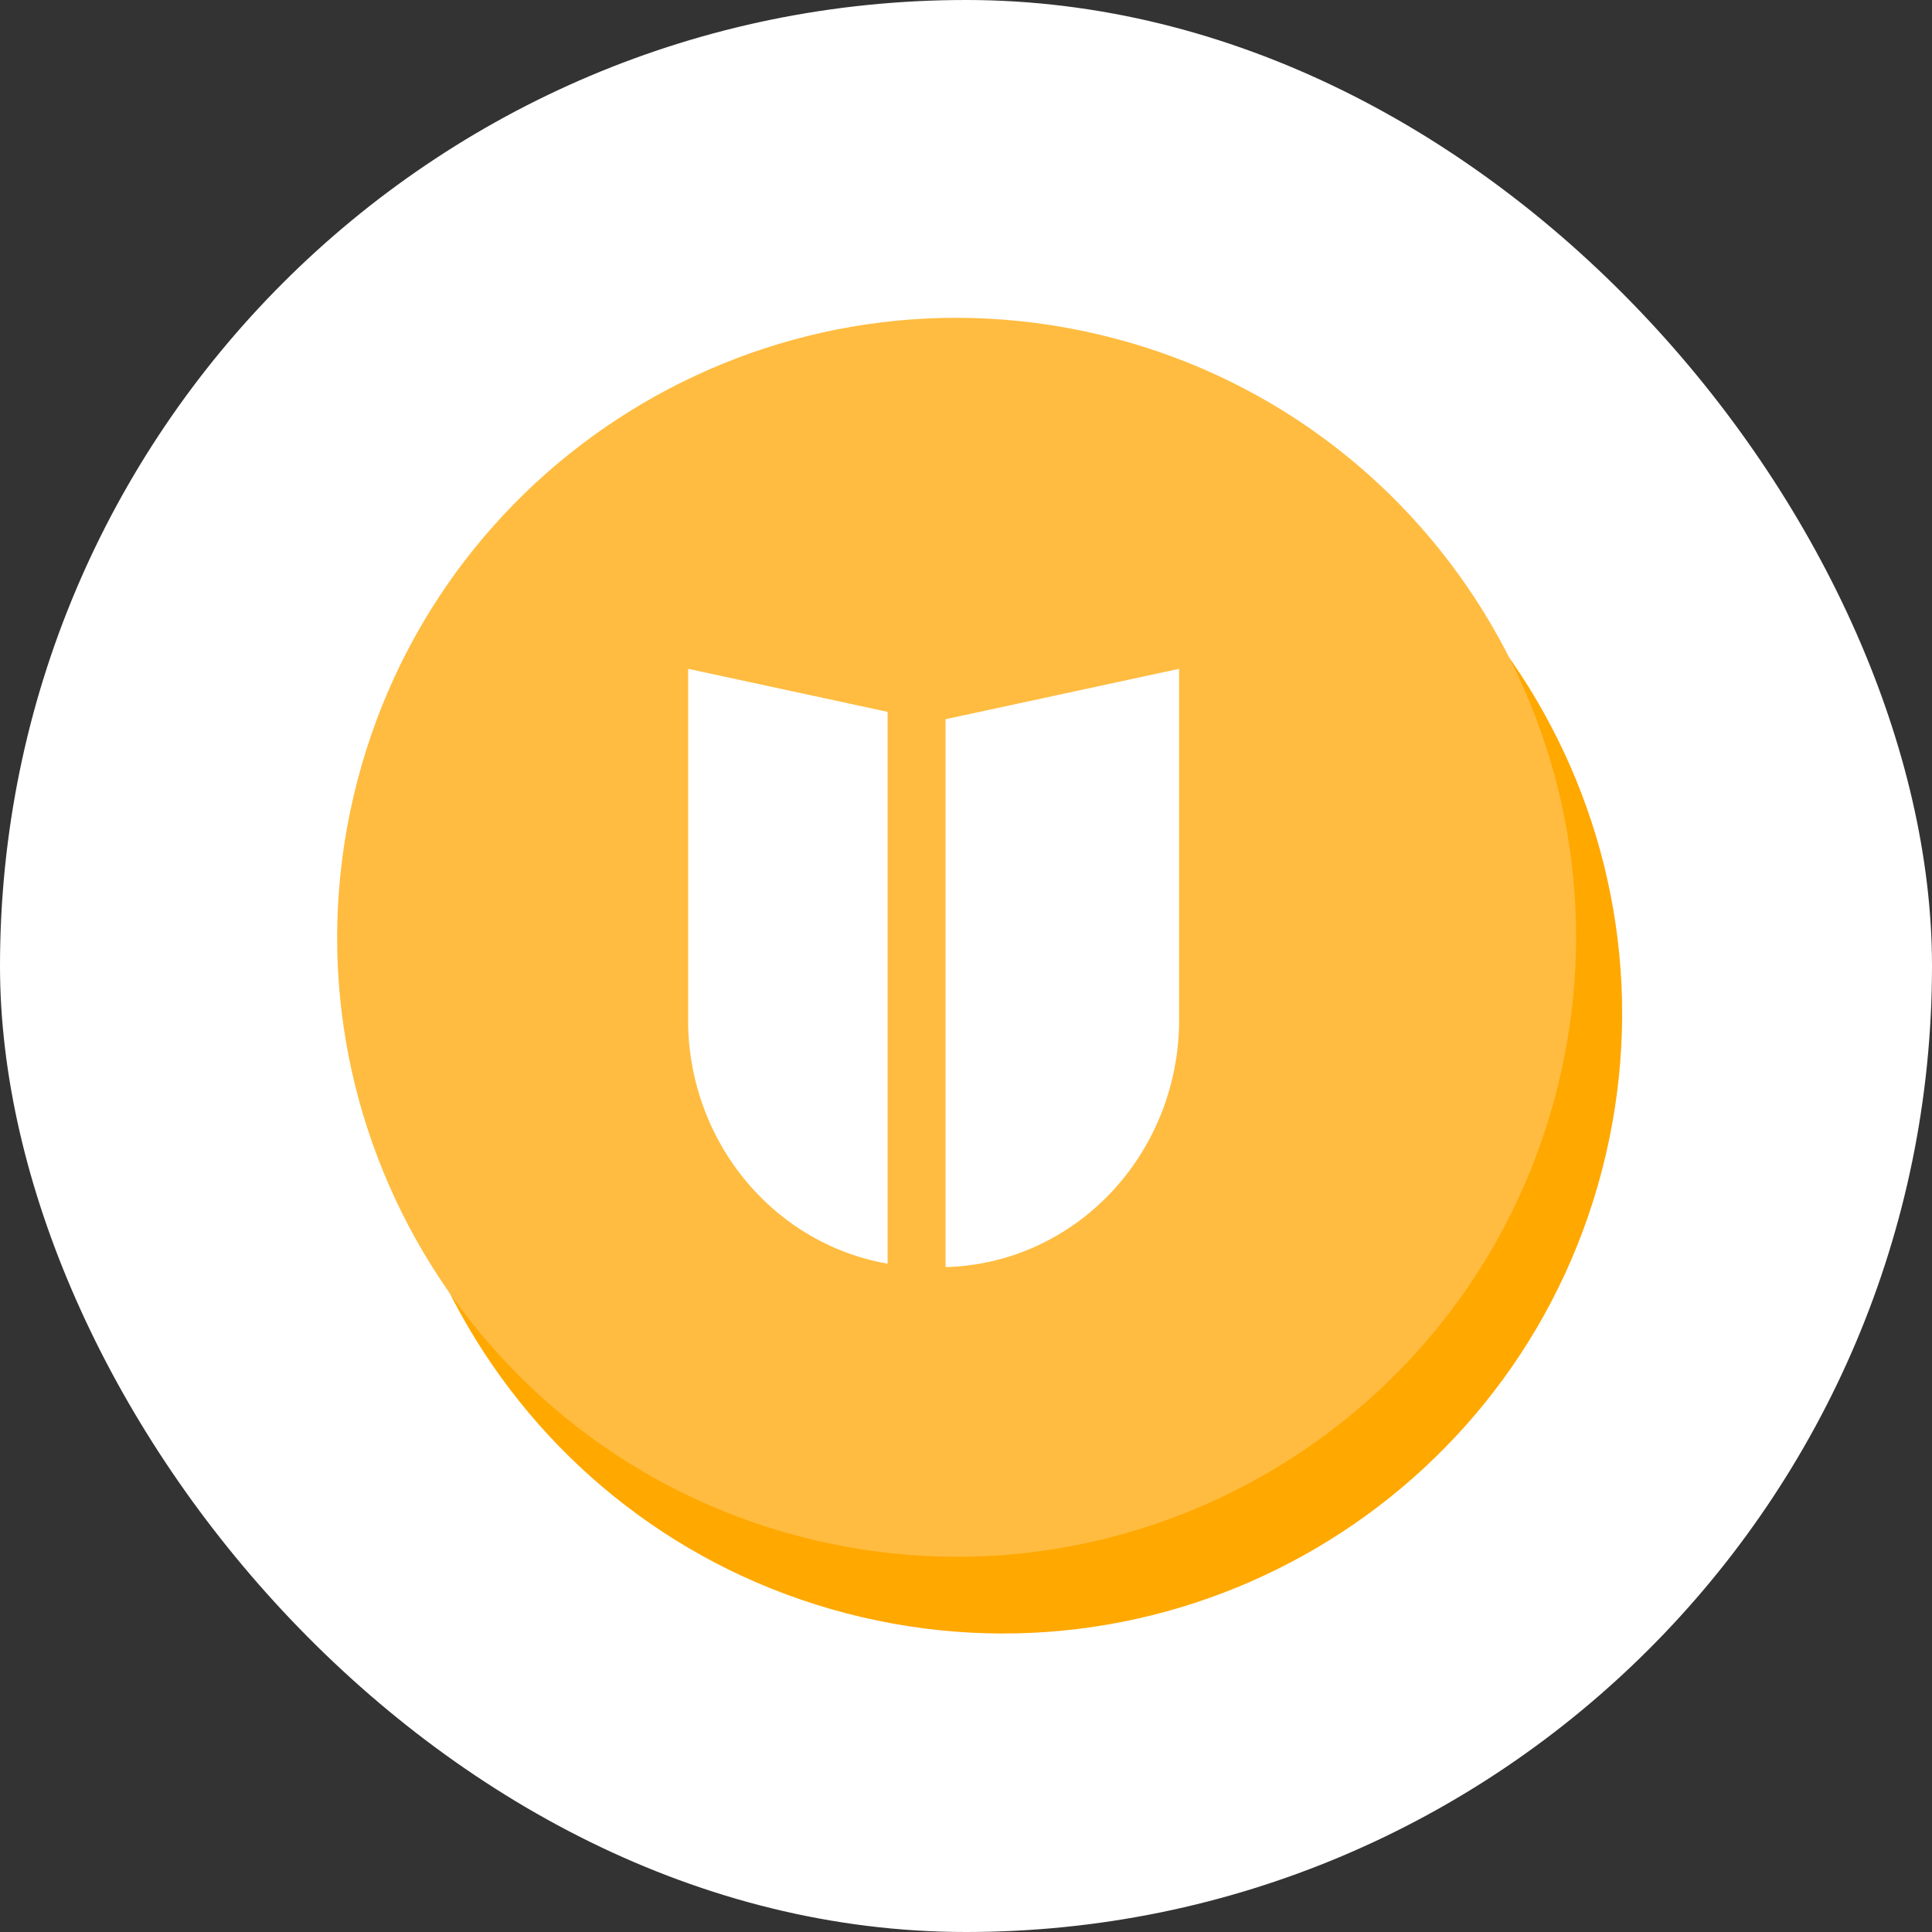
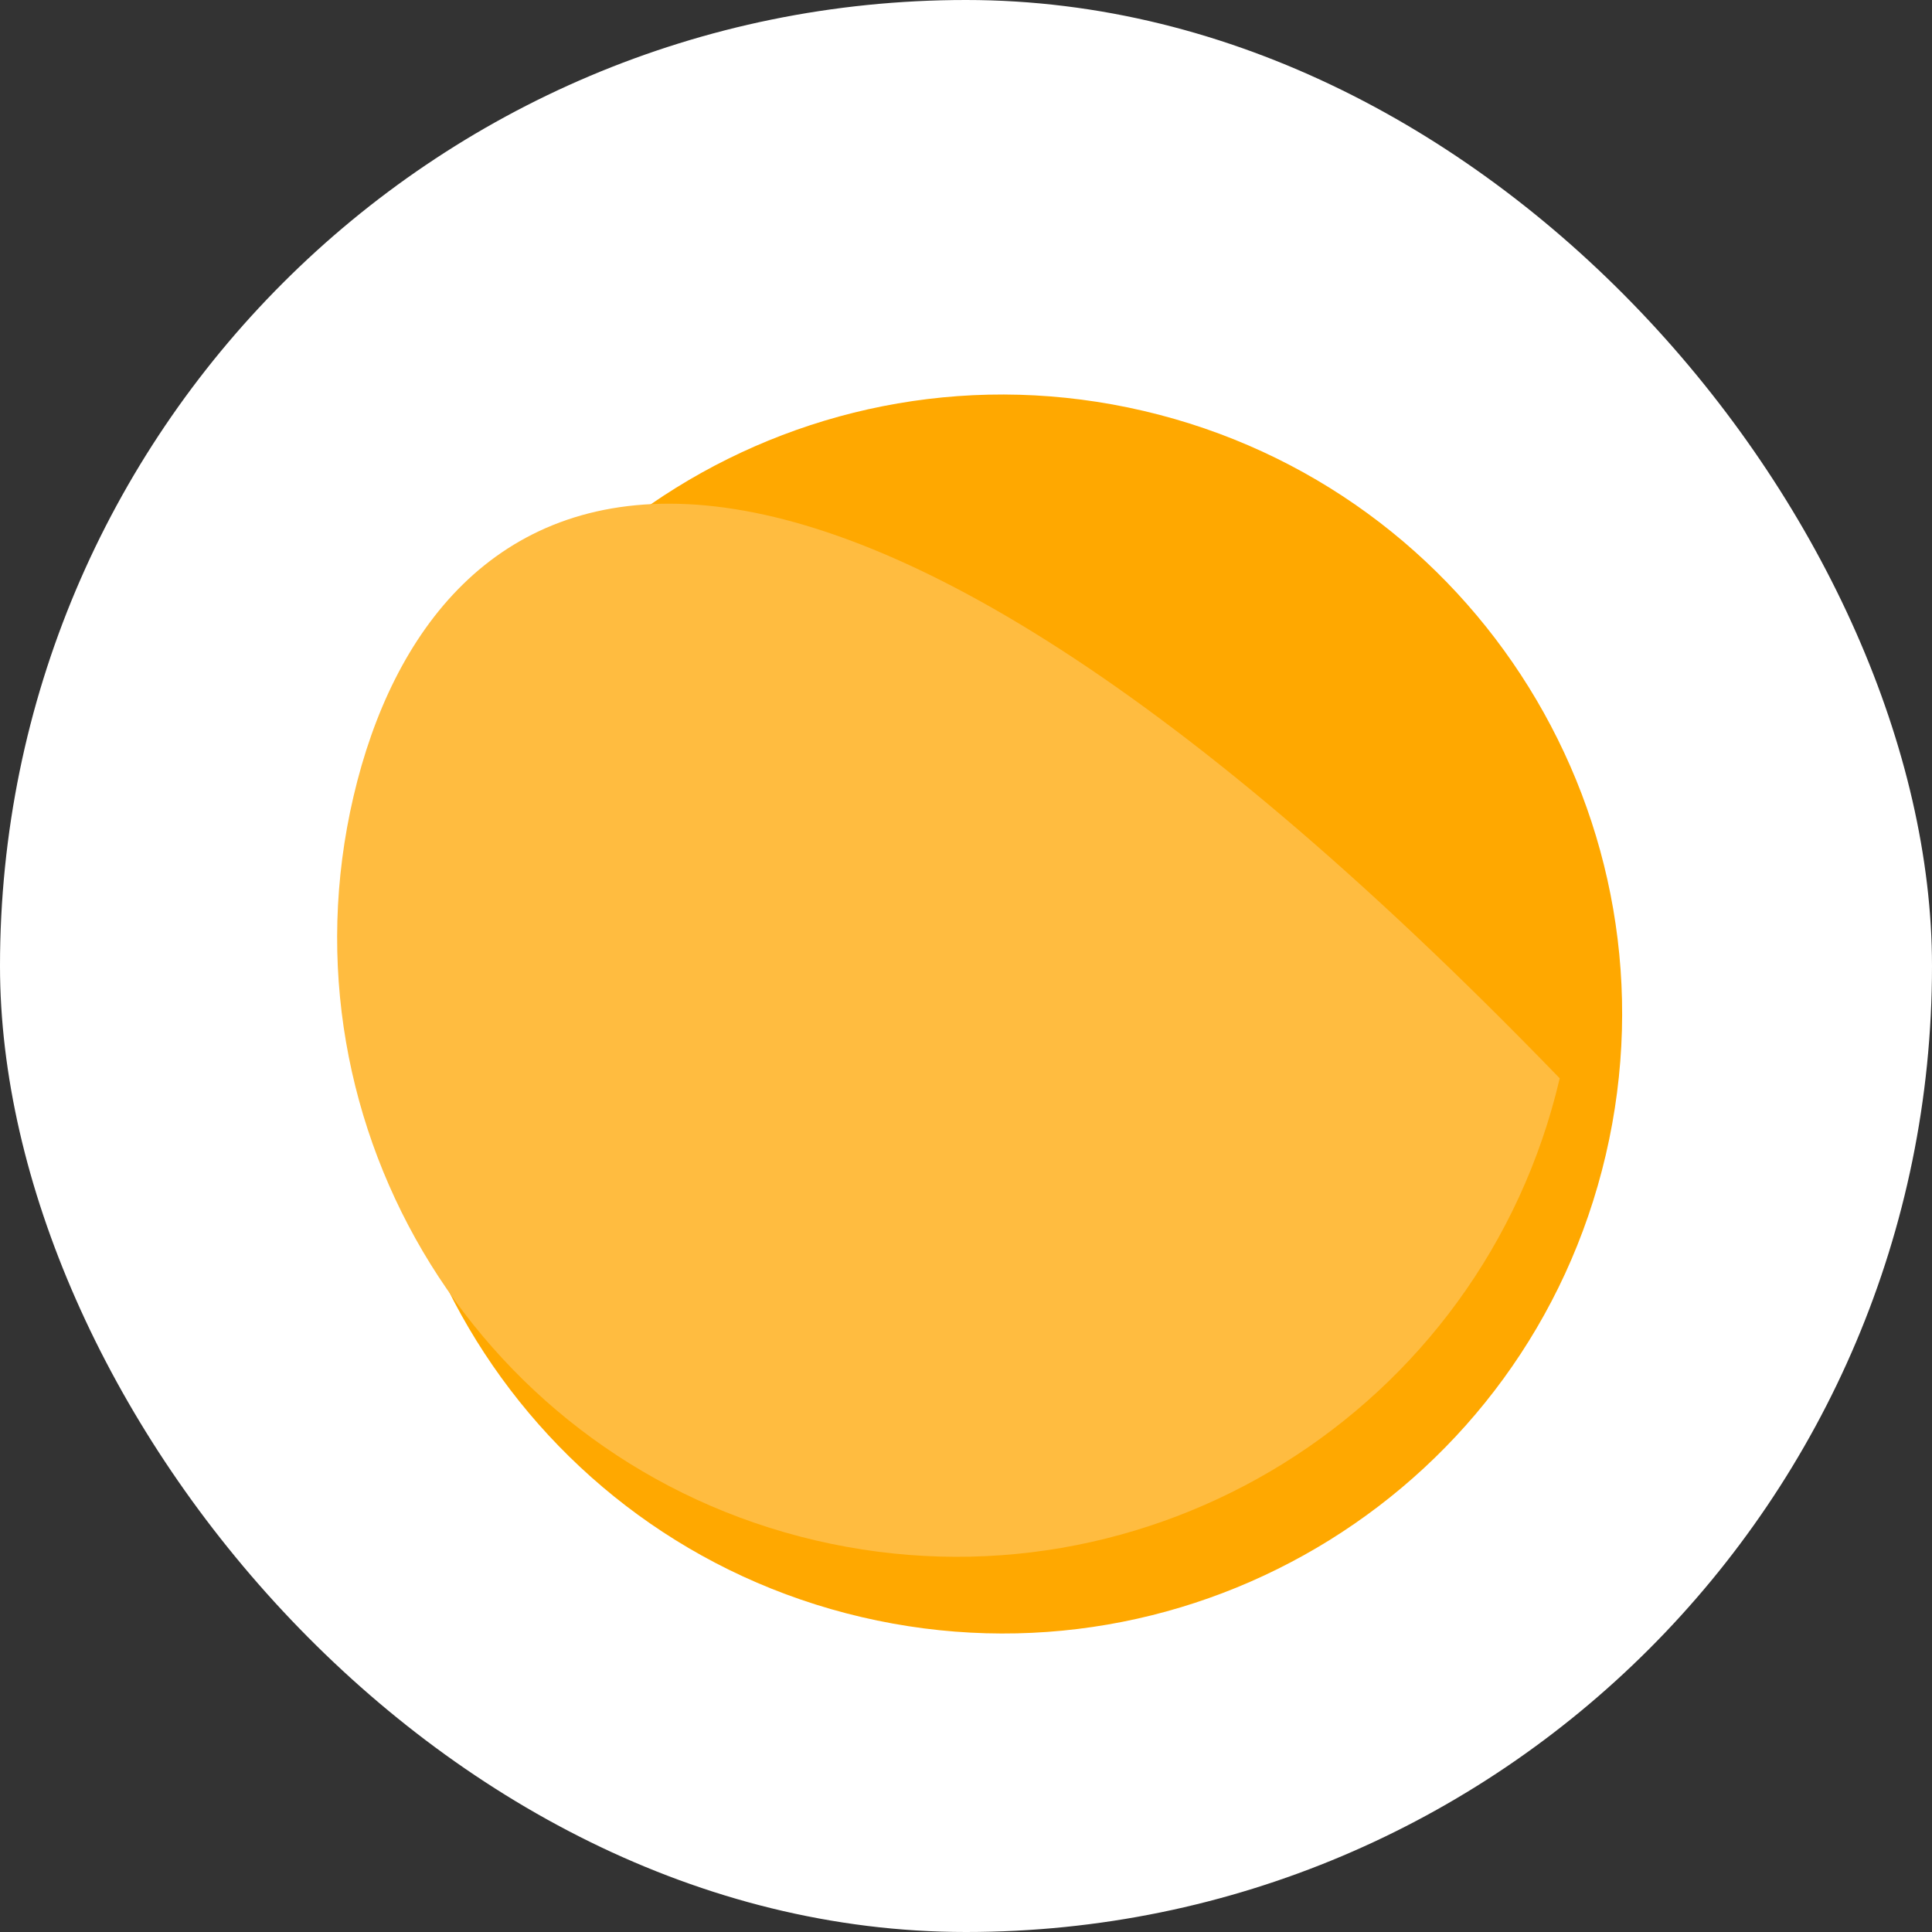
<svg xmlns="http://www.w3.org/2000/svg" width="100" height="100" viewBox="0 0 100 100" fill="none">
  <rect x="0" y="0" width="100" height="100" fill="#333333" stroke="none" />
  <rect width="100" height="100" rx="50" fill="white" />
  <path d="M83.113 59.784C87.144 42.544 76.436 25.3 59.196 21.269C41.956 17.238 24.712 27.946 20.681 45.187C16.65 62.427 27.358 79.67 44.598 83.701C61.839 87.732 79.082 77.024 83.113 59.784Z" fill="#FFA800" />
-   <path d="M80.731 55.813C84.762 38.573 74.053 21.33 56.813 17.299C39.573 13.268 22.33 23.976 18.299 41.216C14.268 58.456 24.976 75.7 42.216 79.731C59.456 83.762 76.7 73.054 80.731 55.813Z" fill="#FFBC40" />
-   <path d="M48.324 65.584C45.041 65.671 41.86 64.408 39.478 62.073C37.096 59.737 35.707 56.52 35.618 53.127V34.618L48.324 37.359L61.029 34.618V53.096C60.989 54.779 60.628 56.437 59.967 57.975C59.307 59.513 58.359 60.902 57.179 62.062C56 63.221 54.61 64.129 53.091 64.734C51.571 65.338 49.951 65.627 48.324 65.584Z" fill="white" />
-   <line x1="47.441" y1="31.441" x2="47.441" y2="71.941" stroke="#FFBC40" stroke-width="3" />
+   <path d="M80.731 55.813C39.573 13.268 22.33 23.976 18.299 41.216C14.268 58.456 24.976 75.7 42.216 79.731C59.456 83.762 76.7 73.054 80.731 55.813Z" fill="#FFBC40" />
</svg>